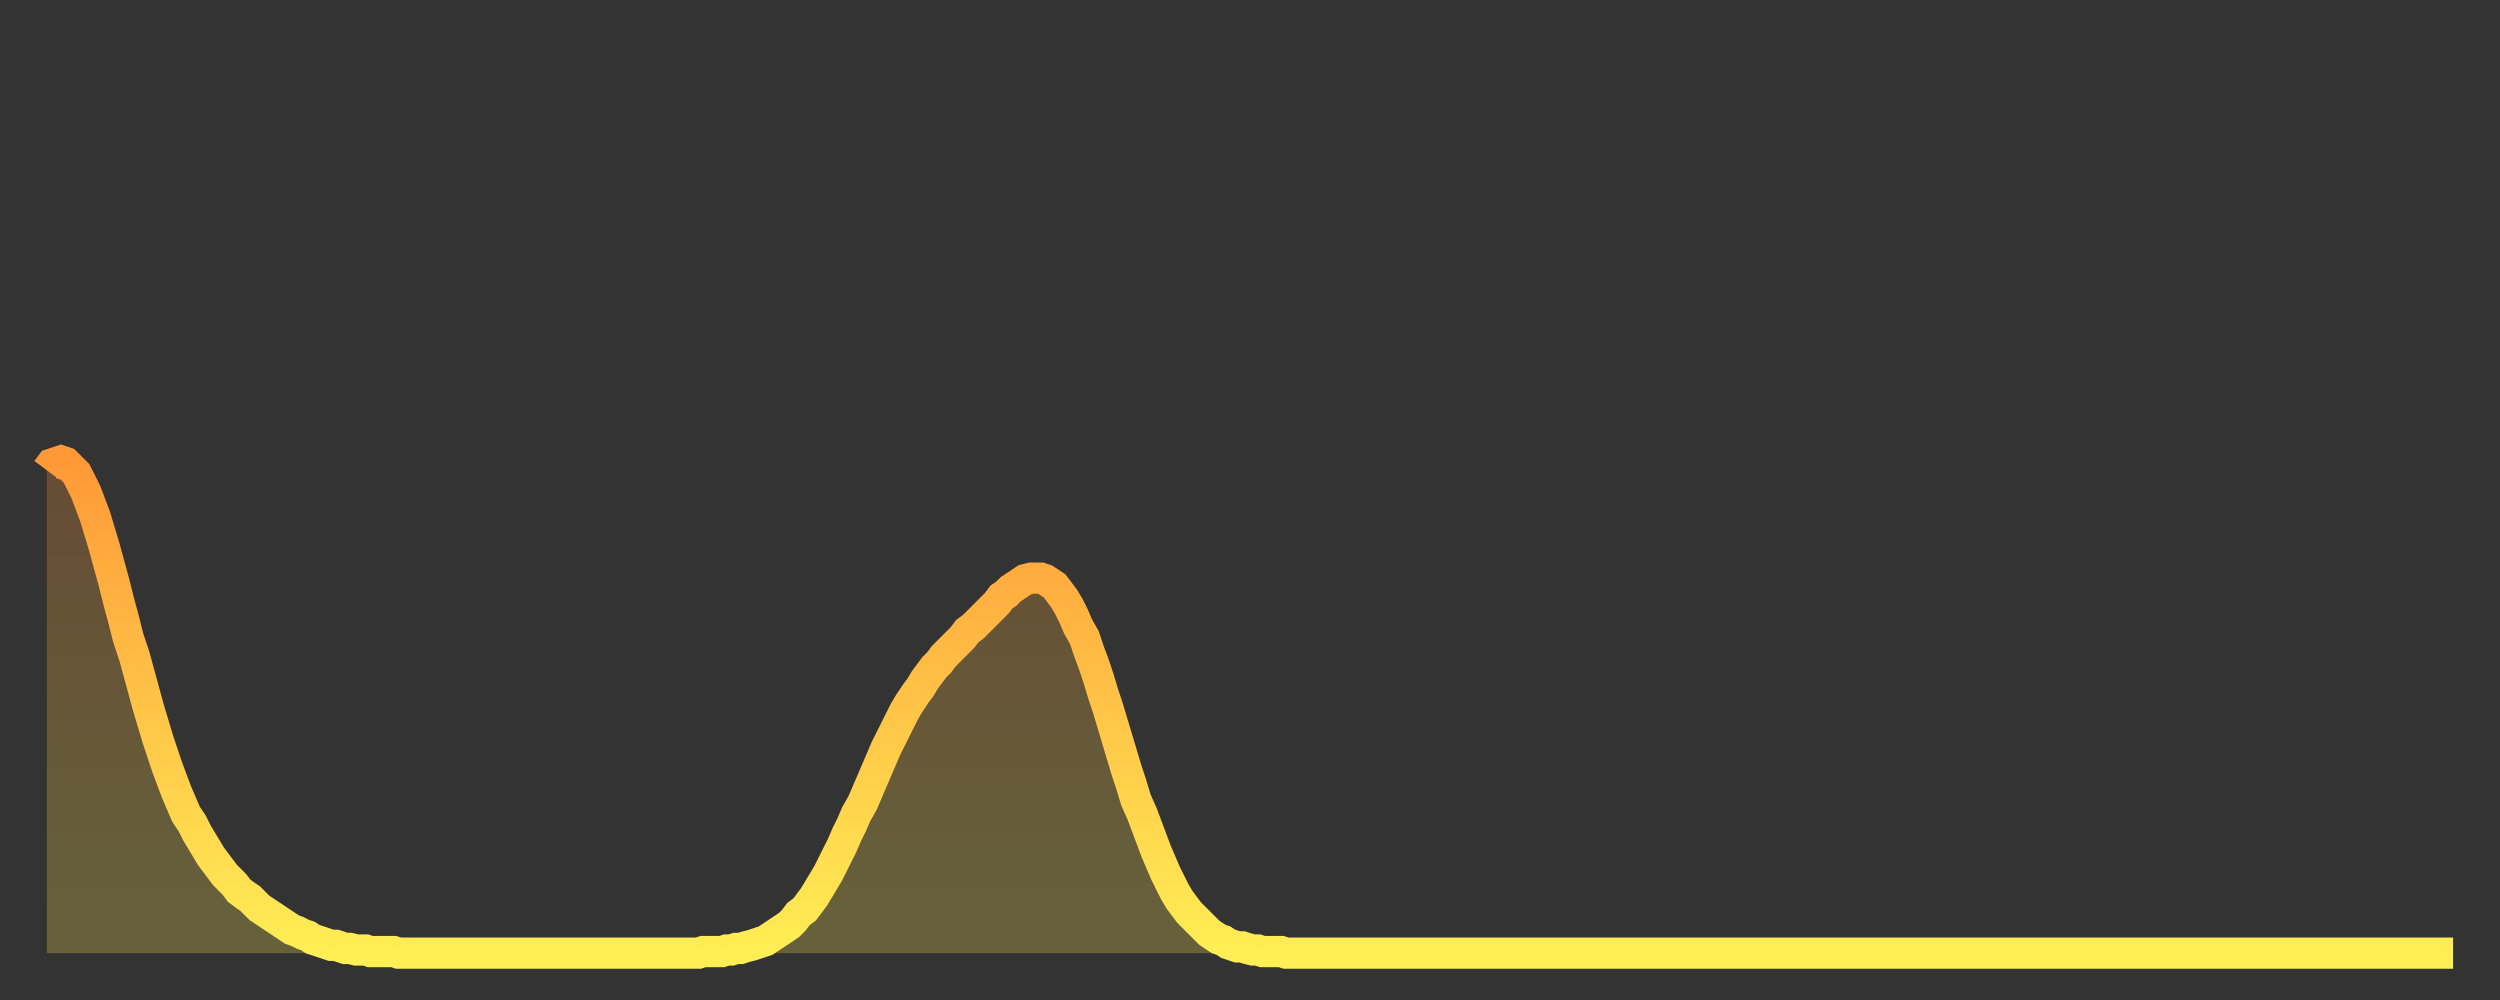
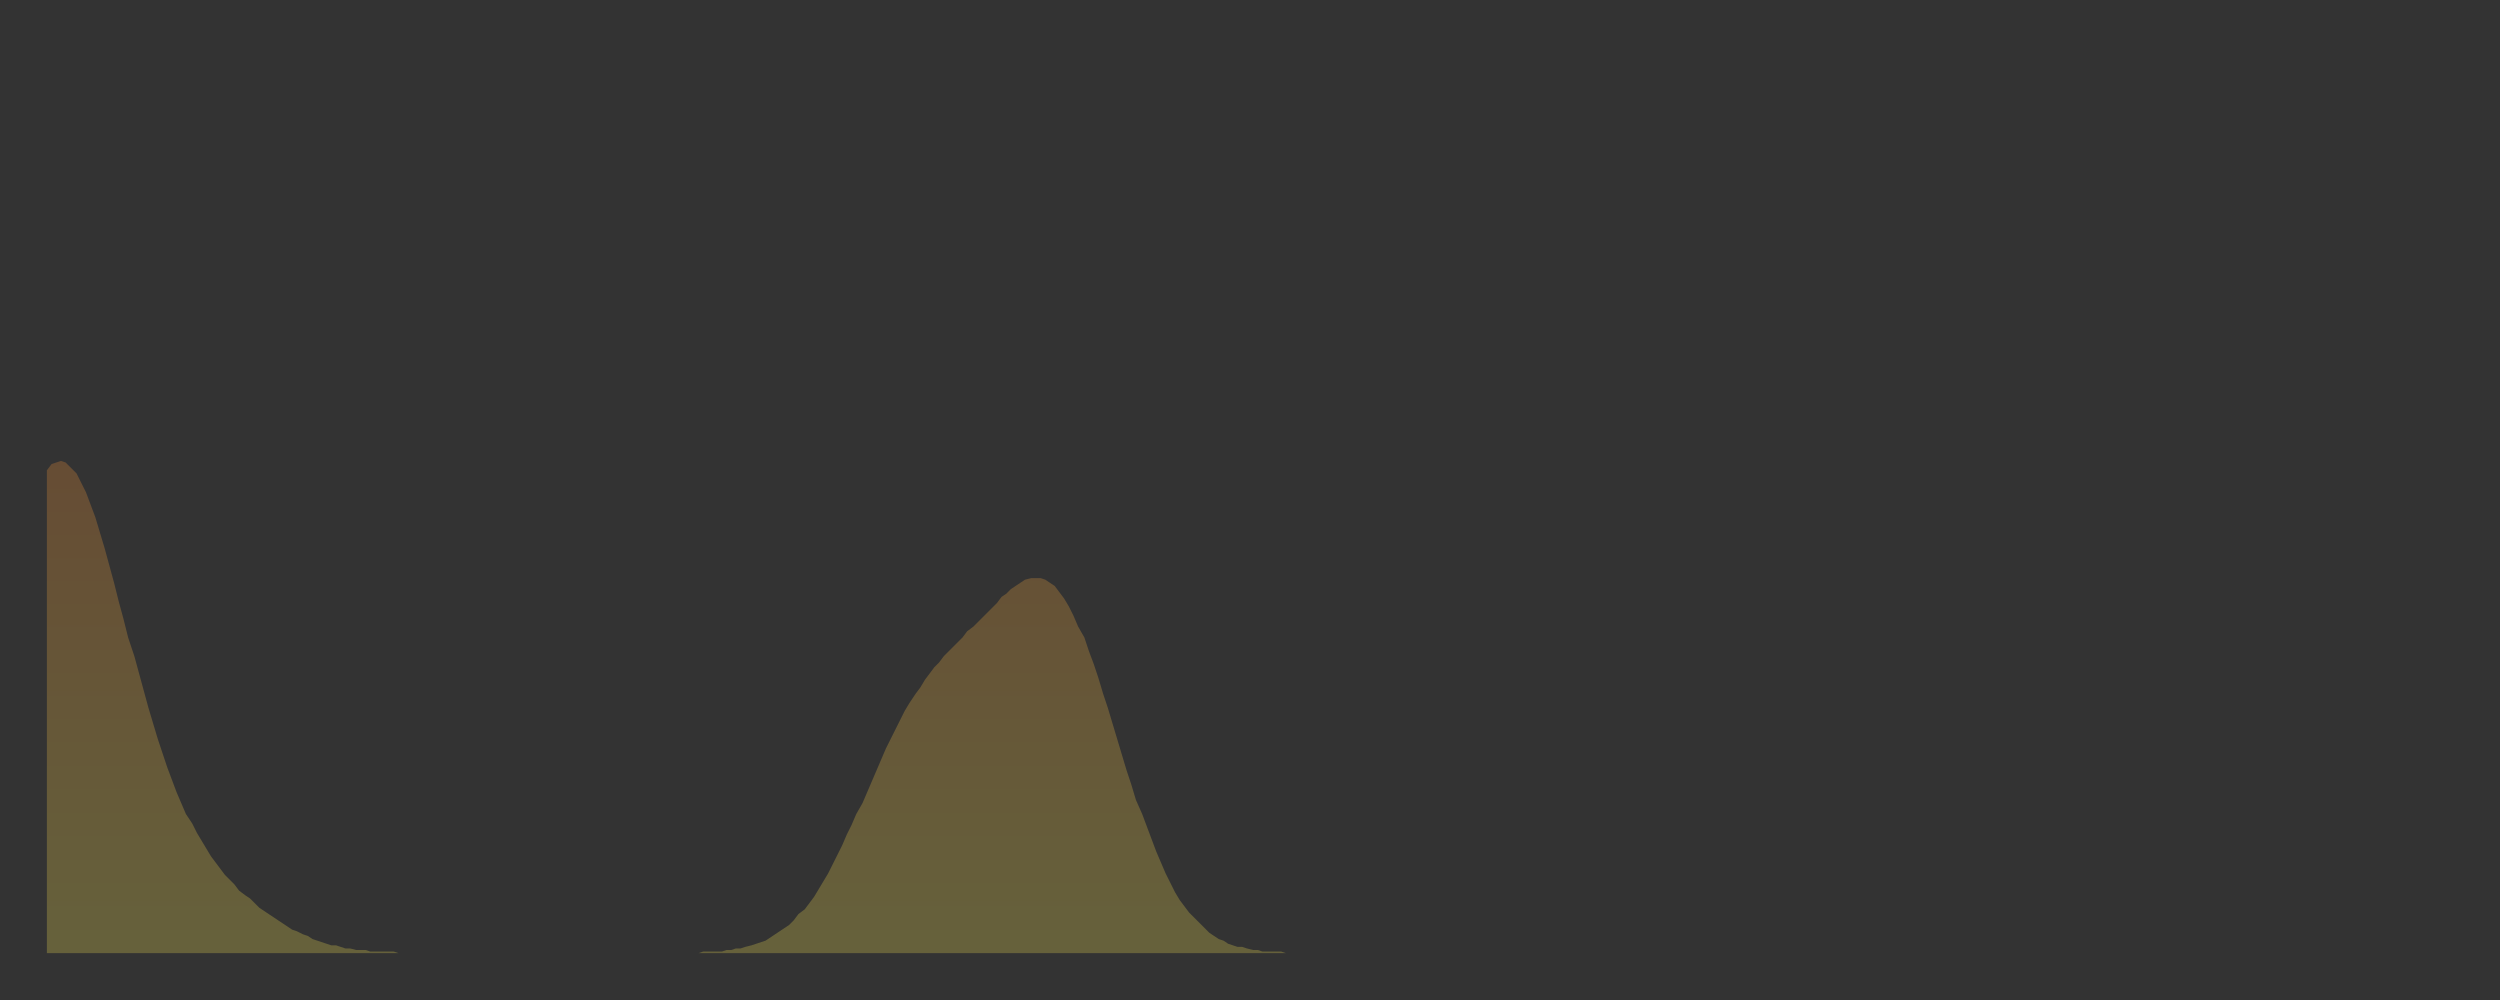
<svg xmlns="http://www.w3.org/2000/svg" baseProfile="full" height="64" version="1.1" width="160">
  <rect width="100%" height="100%" fill="#333333" stroke="none" />
  <defs>
    <linearGradient id="id100506" x1="0" x2="0" y1="0" y2="1">
      <stop offset="0%" stop-color="#ff9938" />
      <stop offset="50%" stop-color="#ffc447" />
      <stop offset="100%" stop-color="#ffee55" />
    </linearGradient>
  </defs>
  <g transform="translate(3,3)">
    <g>
-       <path d="M 0.0 27.1 0.3 26.7 0.6 26.6 0.9 26.5 1.2 26.6 1.5 26.9 1.9 27.3 2.2 27.9 2.5 28.5 2.8 29.3 3.1 30.1 3.4 31.1 3.7 32.1 4.0 33.2 4.3 34.3 4.6 35.5 4.9 36.6 5.2 37.8 5.6 39.0 5.9 40.1 6.2 41.2 6.5 42.3 6.8 43.3 7.1 44.3 7.4 45.2 7.7 46.1 8.0 46.9 8.3 47.7 8.6 48.4 8.9 49.1 9.3 49.7 9.6 50.3 9.9 50.8 10.2 51.3 10.5 51.8 10.8 52.2 11.1 52.6 11.4 53.0 11.7 53.3 12.0 53.6 12.3 54.0 12.7 54.3 13.0 54.5 13.3 54.8 13.6 55.1 13.9 55.3 14.2 55.5 14.5 55.7 14.8 55.9 15.1 56.1 15.4 56.3 15.7 56.5 16.0 56.6 16.4 56.8 16.7 56.9 17.0 57.1 17.3 57.2 17.6 57.3 17.9 57.4 18.2 57.5 18.5 57.5 18.8 57.6 19.1 57.7 19.4 57.7 19.8 57.8 20.1 57.8 20.4 57.8 20.7 57.9 21.0 57.9 21.3 57.9 21.6 57.9 21.9 57.9 22.2 57.9 22.5 58.0 22.8 58.0 23.1 58.0 23.5 58.0 23.8 58.0 24.1 58.0 24.4 58.0 24.7 58.0 25.0 58.0 25.3 58.0 25.6 58.0 25.9 58.0 26.2 58.0 26.5 58.0 26.8 58.0 27.2 58.0 27.5 58.0 27.8 58.0 28.1 58.0 28.4 58.0 28.7 58.0 29.0 58.0 29.3 58.0 29.6 58.0 29.9 58.0 30.2 58.0 30.6 58.0 30.9 58.0 31.2 58.0 31.5 58.0 31.8 58.0 32.1 58.0 32.4 58.0 32.7 58.0 33.0 58.0 33.3 58.0 33.6 58.0 33.9 58.0 34.3 58.0 34.6 58.0 34.9 58.0 35.2 58.0 35.5 58.0 35.8 58.0 36.1 58.0 36.4 58.0 36.7 58.0 37.0 58.0 37.3 58.0 37.7 58.0 38.0 58.0 38.3 58.0 38.6 58.0 38.9 58.0 39.2 58.0 39.5 58.0 39.8 58.0 40.1 58.0 40.4 58.0 40.7 58.0 41.0 58.0 41.4 58.0 41.7 58.0 42.0 57.9 42.3 57.9 42.6 57.9 42.9 57.9 43.2 57.9 43.5 57.8 43.8 57.8 44.1 57.7 44.4 57.7 44.7 57.6 45.1 57.5 45.4 57.4 45.7 57.3 46.0 57.2 46.3 57.0 46.6 56.8 46.9 56.6 47.2 56.4 47.5 56.2 47.8 55.9 48.1 55.5 48.5 55.2 48.8 54.8 49.1 54.4 49.4 53.9 49.7 53.4 50.0 52.9 50.3 52.3 50.6 51.7 50.9 51.1 51.2 50.4 51.5 49.8 51.8 49.1 52.2 48.4 52.5 47.7 52.8 47.0 53.1 46.3 53.4 45.6 53.7 44.9 54.0 44.3 54.3 43.7 54.6 43.1 54.9 42.5 55.2 42.0 55.6 41.4 55.9 41.0 56.2 40.5 56.5 40.1 56.8 39.7 57.1 39.4 57.4 39.0 57.7 38.7 58.0 38.4 58.3 38.1 58.6 37.8 58.9 37.4 59.3 37.1 59.6 36.8 59.9 36.5 60.2 36.2 60.5 35.9 60.8 35.6 61.1 35.2 61.4 35.0 61.7 34.7 62.0 34.5 62.3 34.3 62.6 34.1 63.0 34.0 63.3 34.0 63.6 34.0 63.9 34.1 64.2 34.3 64.5 34.5 64.8 34.9 65.1 35.3 65.4 35.8 65.7 36.4 66.0 37.1 66.4 37.8 66.7 38.7 67.0 39.5 67.3 40.4 67.6 41.4 67.9 42.3 68.2 43.3 68.5 44.3 68.8 45.3 69.1 46.3 69.4 47.2 69.7 48.2 70.1 49.1 70.4 49.9 70.7 50.7 71.0 51.5 71.3 52.2 71.6 52.9 71.9 53.5 72.2 54.1 72.5 54.6 72.8 55.0 73.1 55.4 73.5 55.8 73.8 56.1 74.1 56.4 74.4 56.7 74.7 56.9 75.0 57.1 75.3 57.2 75.6 57.4 75.9 57.5 76.2 57.6 76.5 57.6 76.8 57.7 77.2 57.8 77.5 57.8 77.8 57.9 78.1 57.9 78.4 57.9 78.7 57.9 79.0 57.9 79.3 58.0 79.6 58.0 79.9 58.0 80.2 58.0 80.5 58.0 80.9 58.0 81.2 58.0 81.5 58.0 81.8 58.0 82.1 58.0 82.4 58.0 82.7 58.0 83.0 58.0 83.3 58.0 83.6 58.0 83.9 58.0 84.3 58.0 84.6 58.0 84.9 58.0 85.2 58.0 85.5 58.0 85.8 58.0 86.1 58.0 86.4 58.0 86.7 58.0 87.0 58.0 87.3 58.0 87.6 58.0 88.0 58.0 88.3 58.0 88.6 58.0 88.9 58.0 89.2 58.0 89.5 58.0 89.8 58.0 90.1 58.0 90.4 58.0 90.7 58.0 91.0 58.0 91.4 58.0 91.7 58.0 92.0 58.0 92.3 58.0 92.6 58.0 92.9 58.0 93.2 58.0 93.5 58.0 93.8 58.0 94.1 58.0 94.4 58.0 94.7 58.0 95.1 58.0 95.4 58.0 95.7 58.0 96.0 58.0 96.3 58.0 96.6 58.0 96.9 58.0 97.2 58.0 97.5 58.0 97.8 58.0 98.1 58.0 98.4 58.0 98.8 58.0 99.1 58.0 99.4 58.0 99.7 58.0 100.0 58.0 100.3 58.0 100.6 58.0 100.9 58.0 101.2 58.0 101.5 58.0 101.8 58.0 102.2 58.0 102.5 58.0 102.8 58.0 103.1 58.0 103.4 58.0 103.7 58.0 104.0 58.0 104.3 58.0 104.6 58.0 104.9 58.0 105.2 58.0 105.5 58.0 105.9 58.0 106.2 58.0 106.5 58.0 106.8 58.0 107.1 58.0 107.4 58.0 107.7 58.0 108.0 58.0 108.3 58.0 108.6 58.0 108.9 58.0 109.3 58.0 109.6 58.0 109.9 58.0 110.2 58.0 110.5 58.0 110.8 58.0 111.1 58.0 111.4 58.0 111.7 58.0 112.0 58.0 112.3 58.0 112.6 58.0 113.0 58.0 113.3 58.0 113.6 58.0 113.9 58.0 114.2 58.0 114.5 58.0 114.8 58.0 115.1 58.0 115.4 58.0 115.7 58.0 116.0 58.0 116.3 58.0 116.7 58.0 117.0 58.0 117.3 58.0 117.6 58.0 117.9 58.0 118.2 58.0 118.5 58.0 118.8 58.0 119.1 58.0 119.4 58.0 119.7 58.0 120.1 58.0 120.4 58.0 120.7 58.0 121.0 58.0 121.3 58.0 121.6 58.0 121.9 58.0 122.2 58.0 122.5 58.0 122.8 58.0 123.1 58.0 123.4 58.0 123.8 58.0 124.1 58.0 124.4 58.0 124.7 58.0 125.0 58.0 125.3 58.0 125.6 58.0 125.9 58.0 126.2 58.0 126.5 58.0 126.8 58.0 127.2 58.0 127.5 58.0 127.8 58.0 128.1 58.0 128.4 58.0 128.7 58.0 129.0 58.0 129.3 58.0 129.6 58.0 129.9 58.0 130.2 58.0 130.5 58.0 130.9 58.0 131.2 58.0 131.5 58.0 131.8 58.0 132.1 58.0 132.4 58.0 132.7 58.0 133.0 58.0 133.3 58.0 133.6 58.0 133.9 58.0 134.2 58.0 134.6 58.0 134.9 58.0 135.2 58.0 135.5 58.0 135.8 58.0 136.1 58.0 136.4 58.0 136.7 58.0 137.0 58.0 137.3 58.0 137.6 58.0 138.0 58.0 138.3 58.0 138.6 58.0 138.9 58.0 139.2 58.0 139.5 58.0 139.8 58.0 140.1 58.0 140.4 58.0 140.7 58.0 141.0 58.0 141.3 58.0 141.7 58.0 142.0 58.0 142.3 58.0 142.6 58.0 142.9 58.0 143.2 58.0 143.5 58.0 143.8 58.0 144.1 58.0 144.4 58.0 144.7 58.0 145.1 58.0 145.4 58.0 145.7 58.0 146.0 58.0 146.3 58.0 146.6 58.0 146.9 58.0 147.2 58.0 147.5 58.0 147.8 58.0 148.1 58.0 148.4 58.0 148.8 58.0 149.1 58.0 149.4 58.0 149.7 58.0 150.0 58.0 150.3 58.0 150.6 58.0 150.9 58.0 151.2 58.0 151.5 58.0 151.8 58.0 152.1 58.0 152.5 58.0 152.8 58.0 153.1 58.0 153.4 58.0 153.7 58.0 154.0 58.0" fill="none" id="graph-curve" opacity="1" stroke="url(#id100506)" stroke-width="2" />
      <path d="M 0 58 L 0.0 27.1 0.3 26.7 0.6 26.6 0.9 26.5 1.2 26.6 1.5 26.9 1.9 27.3 2.2 27.9 2.5 28.5 2.8 29.3 3.1 30.1 3.4 31.1 3.7 32.1 4.0 33.2 4.3 34.3 4.6 35.5 4.9 36.6 5.2 37.8 5.6 39.0 5.9 40.1 6.2 41.2 6.5 42.3 6.8 43.3 7.1 44.3 7.4 45.2 7.7 46.1 8.0 46.9 8.3 47.7 8.6 48.4 8.9 49.1 9.3 49.7 9.6 50.3 9.9 50.8 10.2 51.3 10.5 51.8 10.8 52.2 11.1 52.6 11.4 53.0 11.7 53.3 12.0 53.6 12.3 54.0 12.7 54.3 13.0 54.5 13.3 54.8 13.6 55.1 13.9 55.3 14.2 55.5 14.5 55.7 14.8 55.9 15.1 56.1 15.4 56.3 15.7 56.5 16.0 56.6 16.4 56.8 16.7 56.9 17.0 57.1 17.3 57.2 17.6 57.3 17.9 57.4 18.2 57.5 18.5 57.5 18.8 57.6 19.1 57.7 19.4 57.7 19.8 57.8 20.1 57.8 20.4 57.8 20.7 57.9 21.0 57.9 21.3 57.9 21.6 57.9 21.9 57.9 22.2 57.9 22.5 58.0 22.8 58.0 23.1 58.0 23.5 58.0 23.8 58.0 24.1 58.0 24.4 58.0 24.7 58.0 25.0 58.0 25.3 58.0 25.6 58.0 25.9 58.0 26.2 58.0 26.5 58.0 26.8 58.0 27.2 58.0 27.5 58.0 27.8 58.0 28.1 58.0 28.4 58.0 28.7 58.0 29.0 58.0 29.3 58.0 29.6 58.0 29.9 58.0 30.2 58.0 30.6 58.0 30.9 58.0 31.2 58.0 31.5 58.0 31.8 58.0 32.1 58.0 32.4 58.0 32.7 58.0 33.0 58.0 33.3 58.0 33.6 58.0 33.9 58.0 34.3 58.0 34.6 58.0 34.9 58.0 35.2 58.0 35.5 58.0 35.8 58.0 36.1 58.0 36.4 58.0 36.7 58.0 37.0 58.0 37.3 58.0 37.7 58.0 38.0 58.0 38.3 58.0 38.6 58.0 38.9 58.0 39.2 58.0 39.5 58.0 39.8 58.0 40.1 58.0 40.4 58.0 40.7 58.0 41.0 58.0 41.4 58.0 41.7 58.0 42.0 57.9 42.3 57.9 42.6 57.9 42.9 57.9 43.2 57.9 43.5 57.8 43.8 57.8 44.1 57.7 44.4 57.7 44.7 57.6 45.1 57.5 45.4 57.4 45.7 57.3 46.0 57.2 46.3 57.0 46.6 56.8 46.9 56.6 47.2 56.4 47.5 56.2 47.8 55.9 48.1 55.5 48.5 55.2 48.8 54.8 49.1 54.4 49.4 53.9 49.7 53.4 50.0 52.9 50.3 52.3 50.6 51.7 50.9 51.1 51.2 50.4 51.5 49.8 51.8 49.1 52.2 48.4 52.5 47.7 52.8 47.0 53.1 46.3 53.4 45.6 53.7 44.9 54.0 44.3 54.3 43.7 54.6 43.1 54.9 42.5 55.2 42.0 55.6 41.4 55.9 41.0 56.2 40.5 56.5 40.1 56.8 39.7 57.1 39.4 57.4 39.0 57.7 38.7 58.0 38.4 58.3 38.1 58.6 37.8 58.9 37.4 59.3 37.1 59.6 36.8 59.9 36.5 60.2 36.2 60.5 35.9 60.8 35.6 61.1 35.2 61.4 35.0 61.7 34.7 62.0 34.5 62.3 34.3 62.6 34.1 63.0 34.0 63.3 34.0 63.6 34.0 63.9 34.1 64.2 34.3 64.5 34.5 64.8 34.9 65.1 35.3 65.4 35.8 65.7 36.4 66.0 37.1 66.4 37.8 66.7 38.7 67.0 39.5 67.3 40.4 67.6 41.4 67.9 42.3 68.2 43.3 68.5 44.3 68.8 45.3 69.1 46.3 69.4 47.2 69.7 48.2 70.1 49.1 70.4 49.9 70.7 50.7 71.0 51.5 71.3 52.2 71.6 52.9 71.9 53.5 72.2 54.1 72.5 54.6 72.8 55.0 73.1 55.4 73.5 55.8 73.8 56.1 74.1 56.4 74.4 56.7 74.7 56.9 75.0 57.1 75.3 57.2 75.6 57.4 75.9 57.5 76.2 57.6 76.5 57.6 76.8 57.7 77.2 57.8 77.5 57.8 77.8 57.9 78.1 57.9 78.4 57.9 78.7 57.9 79.0 57.9 79.3 58.0 79.6 58.0 79.9 58.0 80.2 58.0 80.5 58.0 80.9 58.0 81.2 58.0 81.5 58.0 81.8 58.0 82.1 58.0 82.4 58.0 82.7 58.0 83.0 58.0 83.3 58.0 83.6 58.0 83.9 58.0 84.3 58.0 84.6 58.0 84.9 58.0 85.2 58.0 85.5 58.0 85.8 58.0 86.1 58.0 86.4 58.0 86.7 58.0 87.0 58.0 87.3 58.0 87.6 58.0 88.0 58.0 88.3 58.0 88.6 58.0 88.9 58.0 89.2 58.0 89.5 58.0 89.8 58.0 90.1 58.0 90.4 58.0 90.7 58.0 91.0 58.0 91.4 58.0 91.7 58.0 92.0 58.0 92.3 58.0 92.6 58.0 92.9 58.0 93.2 58.0 93.5 58.0 93.8 58.0 94.1 58.0 94.4 58.0 94.7 58.0 95.1 58.0 95.4 58.0 95.7 58.0 96.0 58.0 96.3 58.0 96.6 58.0 96.9 58.0 97.2 58.0 97.5 58.0 97.8 58.0 98.1 58.0 98.4 58.0 98.8 58.0 99.1 58.0 99.4 58.0 99.7 58.0 100.0 58.0 100.3 58.0 100.6 58.0 100.9 58.0 101.2 58.0 101.5 58.0 101.8 58.0 102.2 58.0 102.5 58.0 102.8 58.0 103.1 58.0 103.4 58.0 103.7 58.0 104.0 58.0 104.3 58.0 104.6 58.0 104.9 58.0 105.2 58.0 105.5 58.0 105.9 58.0 106.2 58.0 106.5 58.0 106.8 58.0 107.1 58.0 107.4 58.0 107.7 58.0 108.0 58.0 108.3 58.0 108.6 58.0 108.9 58.0 109.3 58.0 109.6 58.0 109.9 58.0 110.2 58.0 110.5 58.0 110.8 58.0 111.1 58.0 111.4 58.0 111.7 58.0 112.0 58.0 112.3 58.0 112.6 58.0 113.0 58.0 113.3 58.0 113.6 58.0 113.9 58.0 114.2 58.0 114.5 58.0 114.8 58.0 115.1 58.0 115.4 58.0 115.7 58.0 116.0 58.0 116.3 58.0 116.7 58.0 117.0 58.0 117.3 58.0 117.6 58.0 117.9 58.0 118.2 58.0 118.5 58.0 118.8 58.0 119.1 58.0 119.4 58.0 119.7 58.0 120.1 58.0 120.4 58.0 120.7 58.0 121.0 58.0 121.3 58.0 121.6 58.0 121.9 58.0 122.2 58.0 122.5 58.0 122.8 58.0 123.1 58.0 123.4 58.0 123.8 58.0 124.1 58.0 124.4 58.0 124.7 58.0 125.0 58.0 125.3 58.0 125.6 58.0 125.9 58.0 126.2 58.0 126.5 58.0 126.8 58.0 127.2 58.0 127.5 58.0 127.8 58.0 128.1 58.0 128.4 58.0 128.7 58.0 129.0 58.0 129.3 58.0 129.6 58.0 129.9 58.0 130.2 58.0 130.5 58.0 130.9 58.0 131.2 58.0 131.5 58.0 131.8 58.0 132.1 58.0 132.4 58.0 132.7 58.0 133.0 58.0 133.3 58.0 133.6 58.0 133.9 58.0 134.2 58.0 134.6 58.0 134.9 58.0 135.2 58.0 135.5 58.0 135.8 58.0 136.1 58.0 136.4 58.0 136.7 58.0 137.0 58.0 137.3 58.0 137.6 58.0 138.0 58.0 138.3 58.0 138.6 58.0 138.9 58.0 139.2 58.0 139.5 58.0 139.8 58.0 140.1 58.0 140.4 58.0 140.7 58.0 141.0 58.0 141.3 58.0 141.7 58.0 142.0 58.0 142.3 58.0 142.6 58.0 142.9 58.0 143.2 58.0 143.5 58.0 143.8 58.0 144.1 58.0 144.4 58.0 144.7 58.0 145.1 58.0 145.4 58.0 145.7 58.0 146.0 58.0 146.3 58.0 146.6 58.0 146.9 58.0 147.2 58.0 147.5 58.0 147.8 58.0 148.1 58.0 148.4 58.0 148.8 58.0 149.1 58.0 149.4 58.0 149.7 58.0 150.0 58.0 150.3 58.0 150.6 58.0 150.9 58.0 151.2 58.0 151.5 58.0 151.8 58.0 152.1 58.0 152.5 58.0 152.8 58.0 153.1 58.0 153.4 58.0 153.7 58.0 154.0 58.0 154 58" fill="url(#id100506)" fill-opacity=".25" id="graph-shadow" />
    </g>
  </g>
</svg>